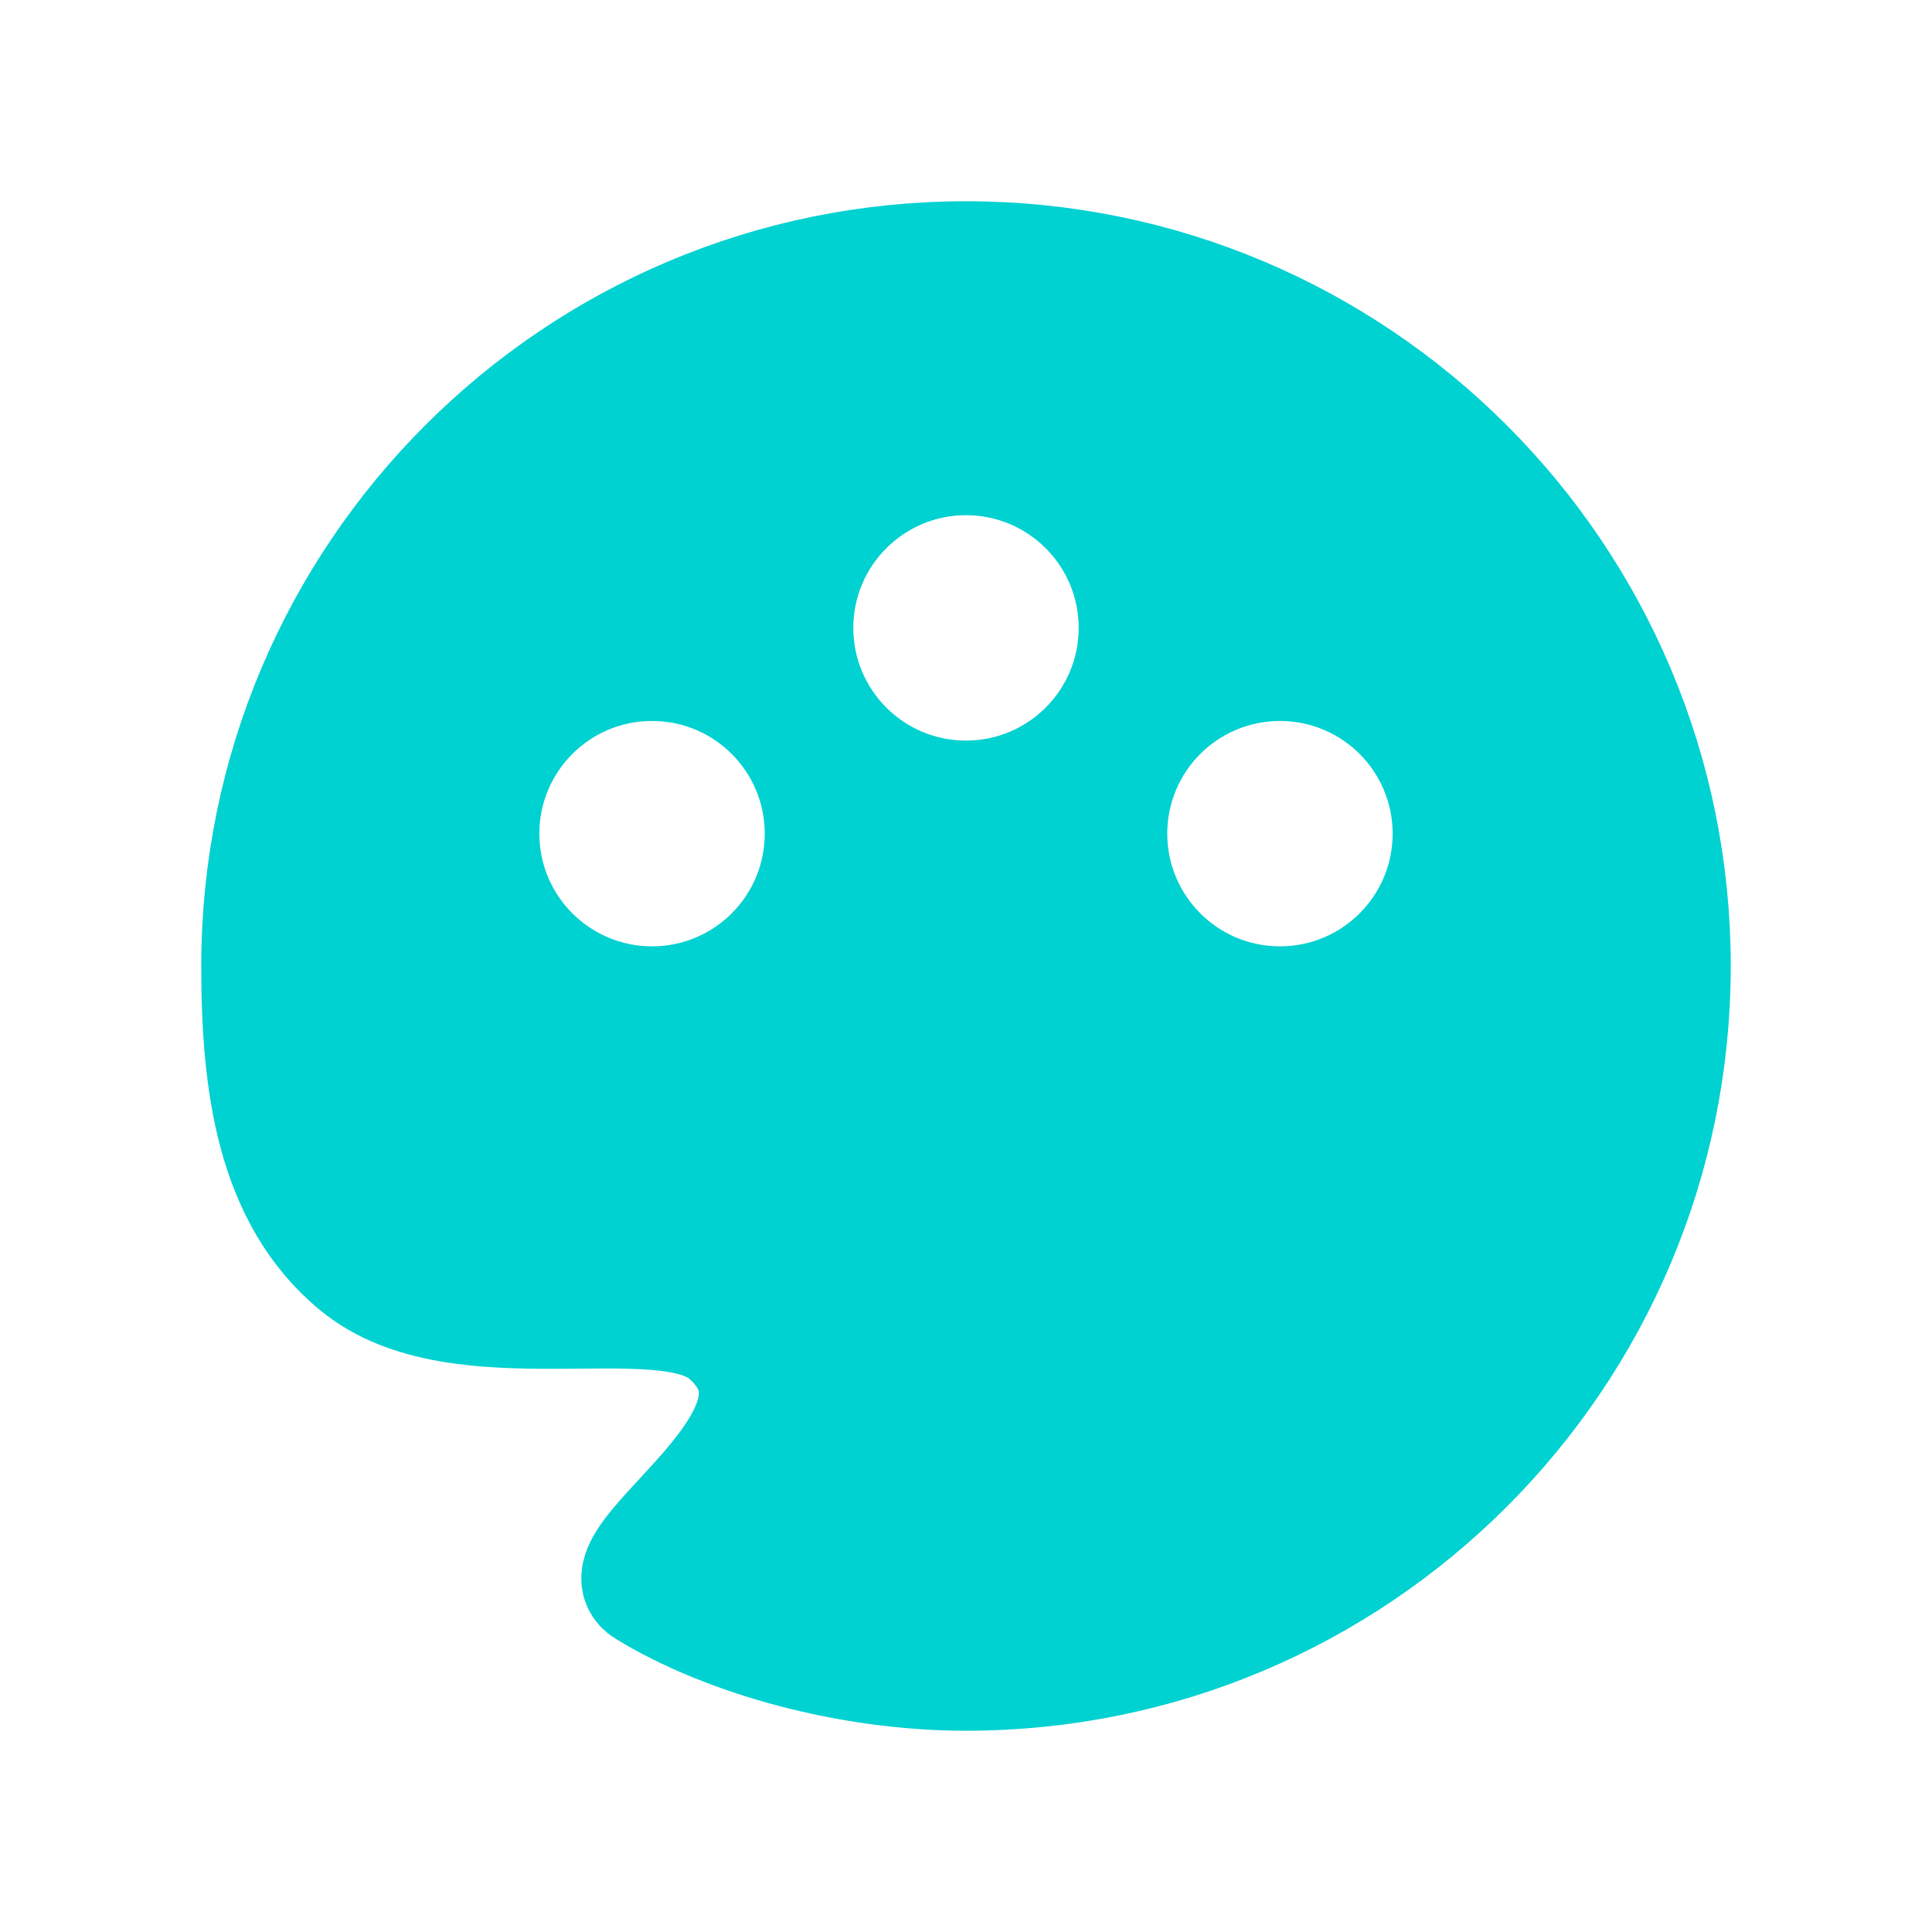
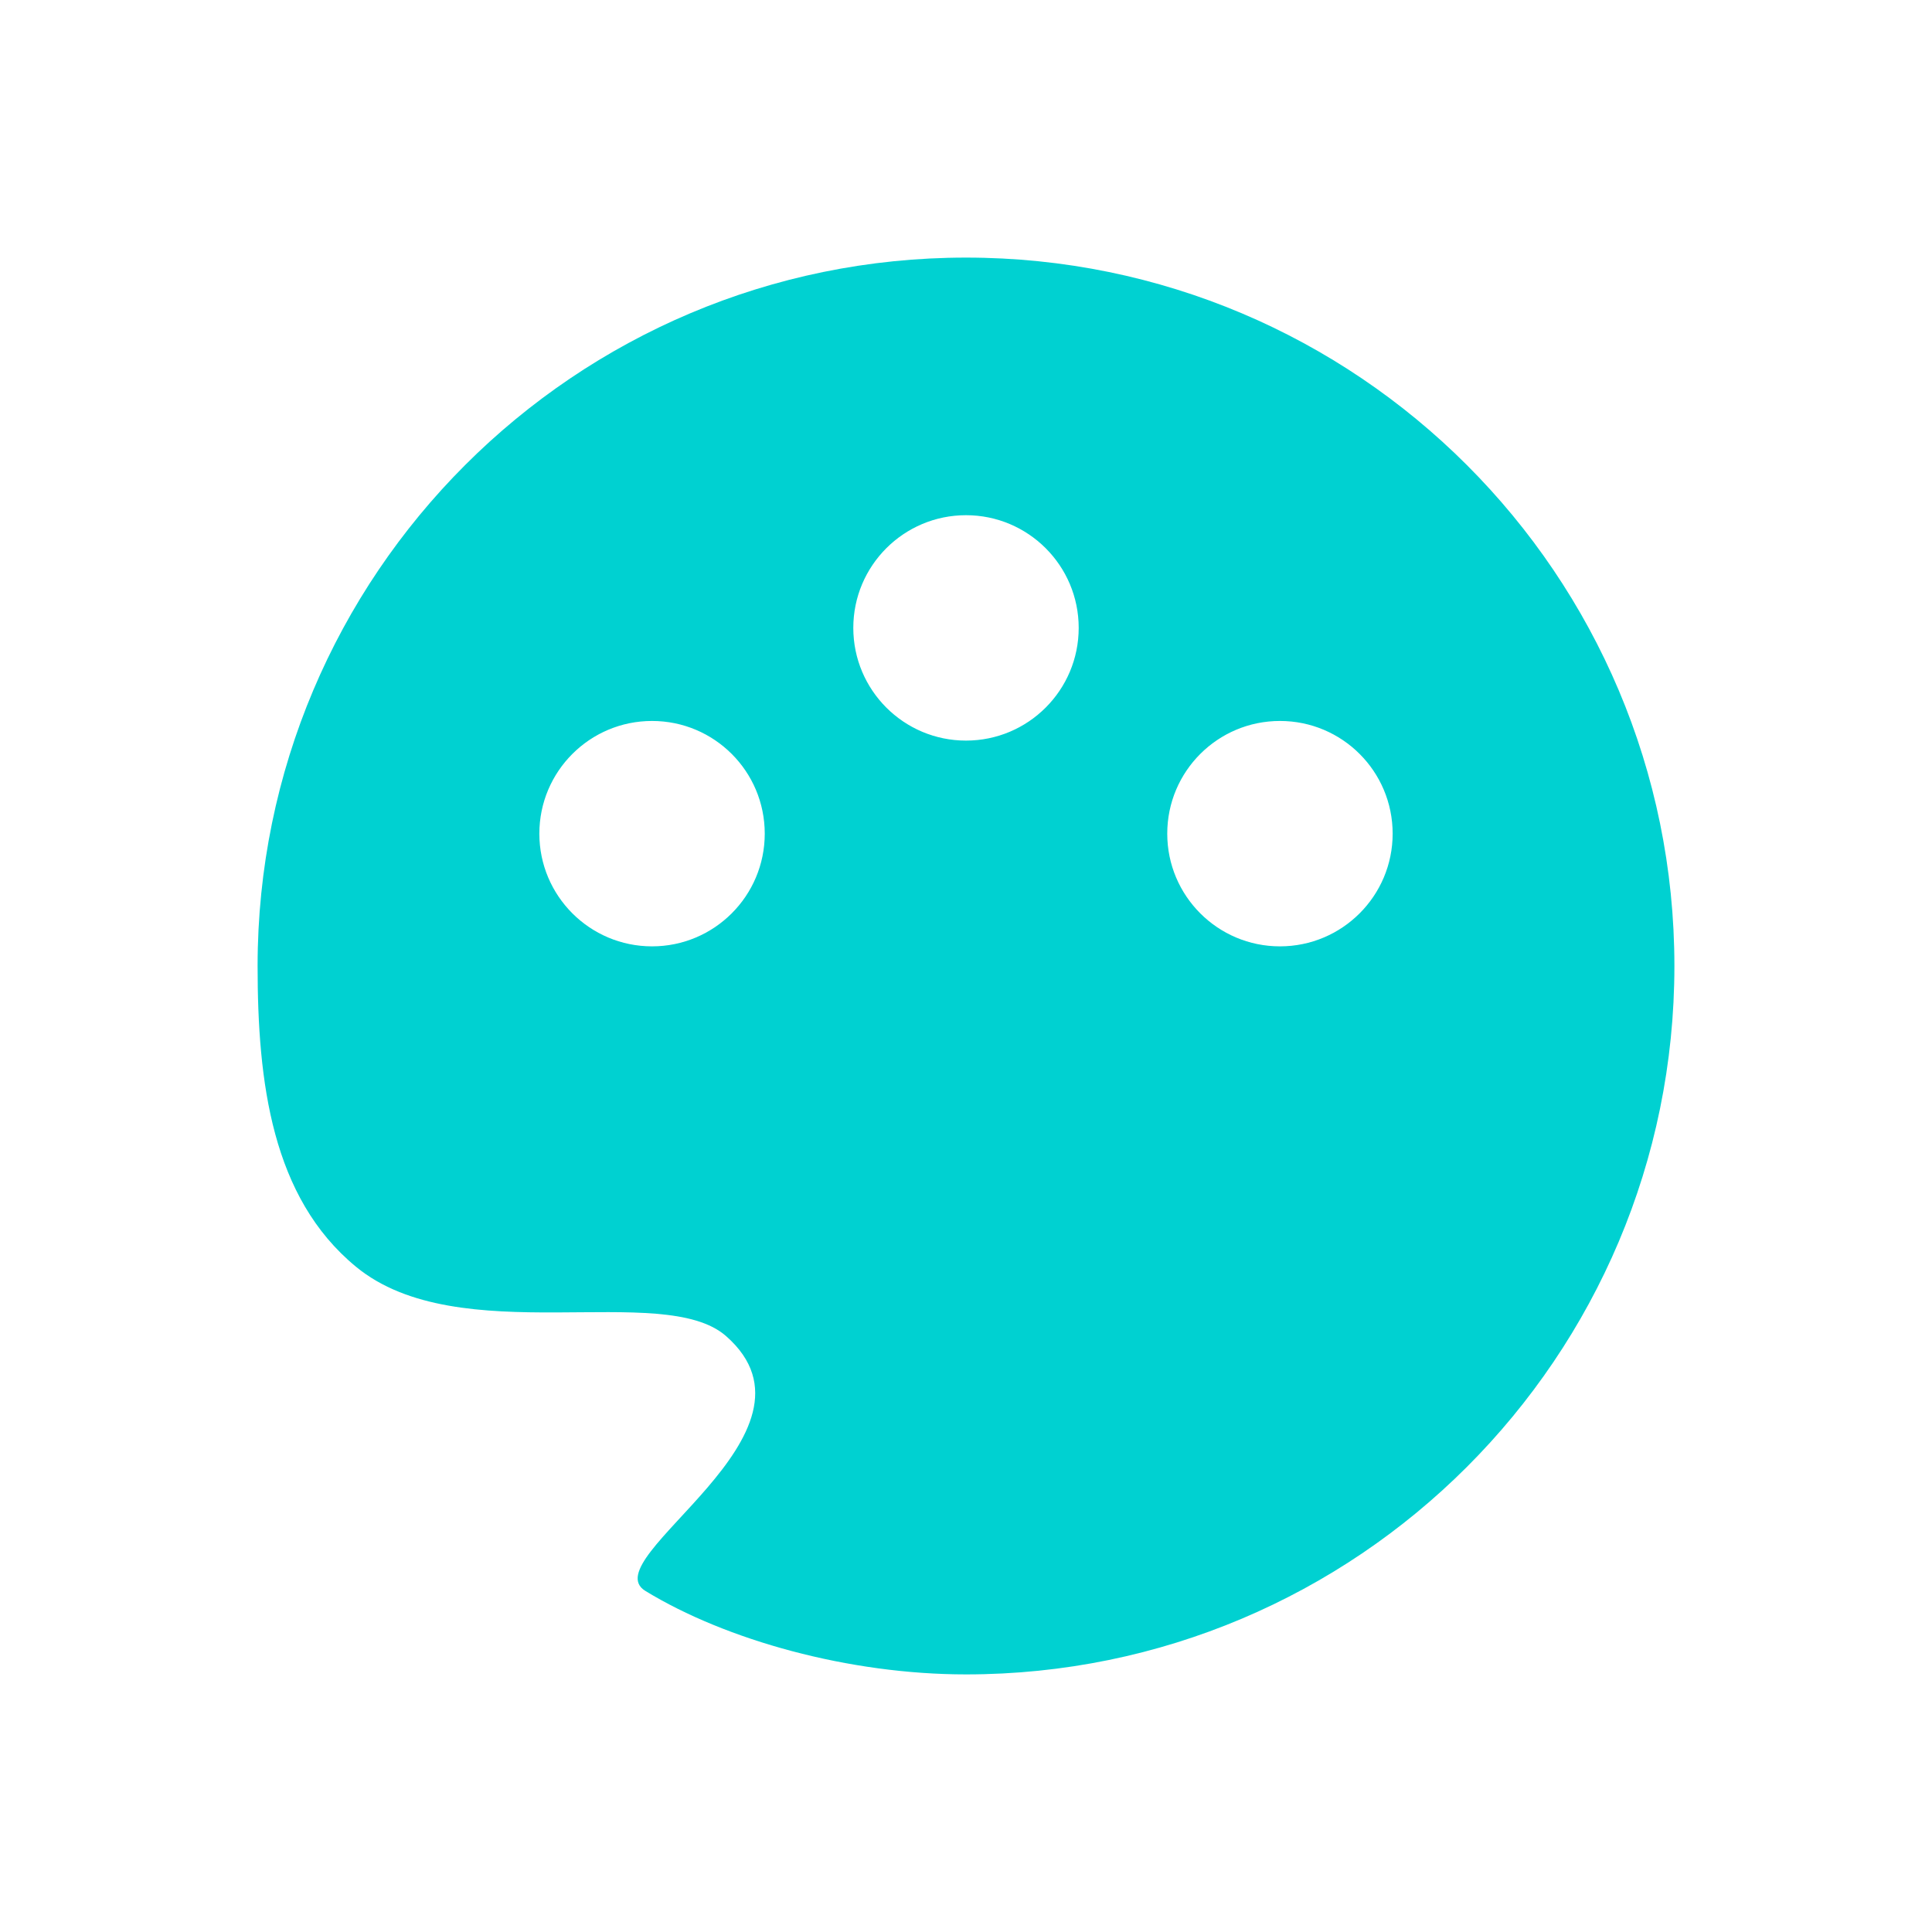
<svg xmlns="http://www.w3.org/2000/svg" width="24px" height="24px" viewBox="0 0 24 24" version="1.1">
  <title>icon/艺术/select</title>
  <g id="icon/艺术/select" stroke="none" stroke-width="1" fill="none" fill-rule="evenodd">
    <g id="00" />
-     <path d="M12,20.8 C16.86,20.8 20.8,16.86 20.8,12 C20.8,7.14 16.86,3.2 12,3.2 C7.14,3.2 3.2,7.14 3.2,12 C3.2,13.446 3.377,14.875 4.421,15.735 C5.702,16.792 8.234,15.907 9.019,16.597 C10.397,17.806 7.354,19.358 8.017,19.763 C9.019,20.375 10.545,20.8 12,20.8 Z" id="椭圆形" stroke="#00D1D1" stroke-width="1.4" stroke-linecap="round" stroke-linejoin="round" />
    <path d="M12,3.2 C16.86,3.2 20.8,7.14 20.8,12 C20.8,16.86 16.86,20.8 12,20.8 C10.545,20.8 9.019,20.375 8.017,19.763 C7.354,19.358 10.397,17.806 9.019,16.597 C8.234,15.907 5.702,16.792 4.421,15.735 C3.377,14.875 3.2,13.446 3.2,12 C3.2,7.14 7.14,3.2 12,3.2 Z M15.9,8.956 C15.127,8.956 14.5,9.582 14.5,10.356 C14.5,11.129 15.127,11.756 15.9,11.756 C16.673,11.756 17.3,11.129 17.3,10.356 C17.3,9.582 16.673,8.956 15.9,8.956 Z M8.1,8.956 C7.327,8.956 6.7,9.582 6.7,10.356 C6.7,11.129 7.327,11.756 8.1,11.756 C8.873,11.756 9.5,11.129 9.5,10.356 C9.5,9.582 8.873,8.956 8.1,8.956 Z M12,6.4 C11.227,6.4 10.6,7.027 10.6,7.8 C10.6,8.573 11.227,9.2 12,9.2 C12.773,9.2 13.4,8.573 13.4,7.8 C13.4,7.027 12.773,6.4 12,6.4 Z" id="形状结合" fill="#00D1D1" />
    <g id="编组" transform="translate(6, 6.4)" />
  </g>
</svg>